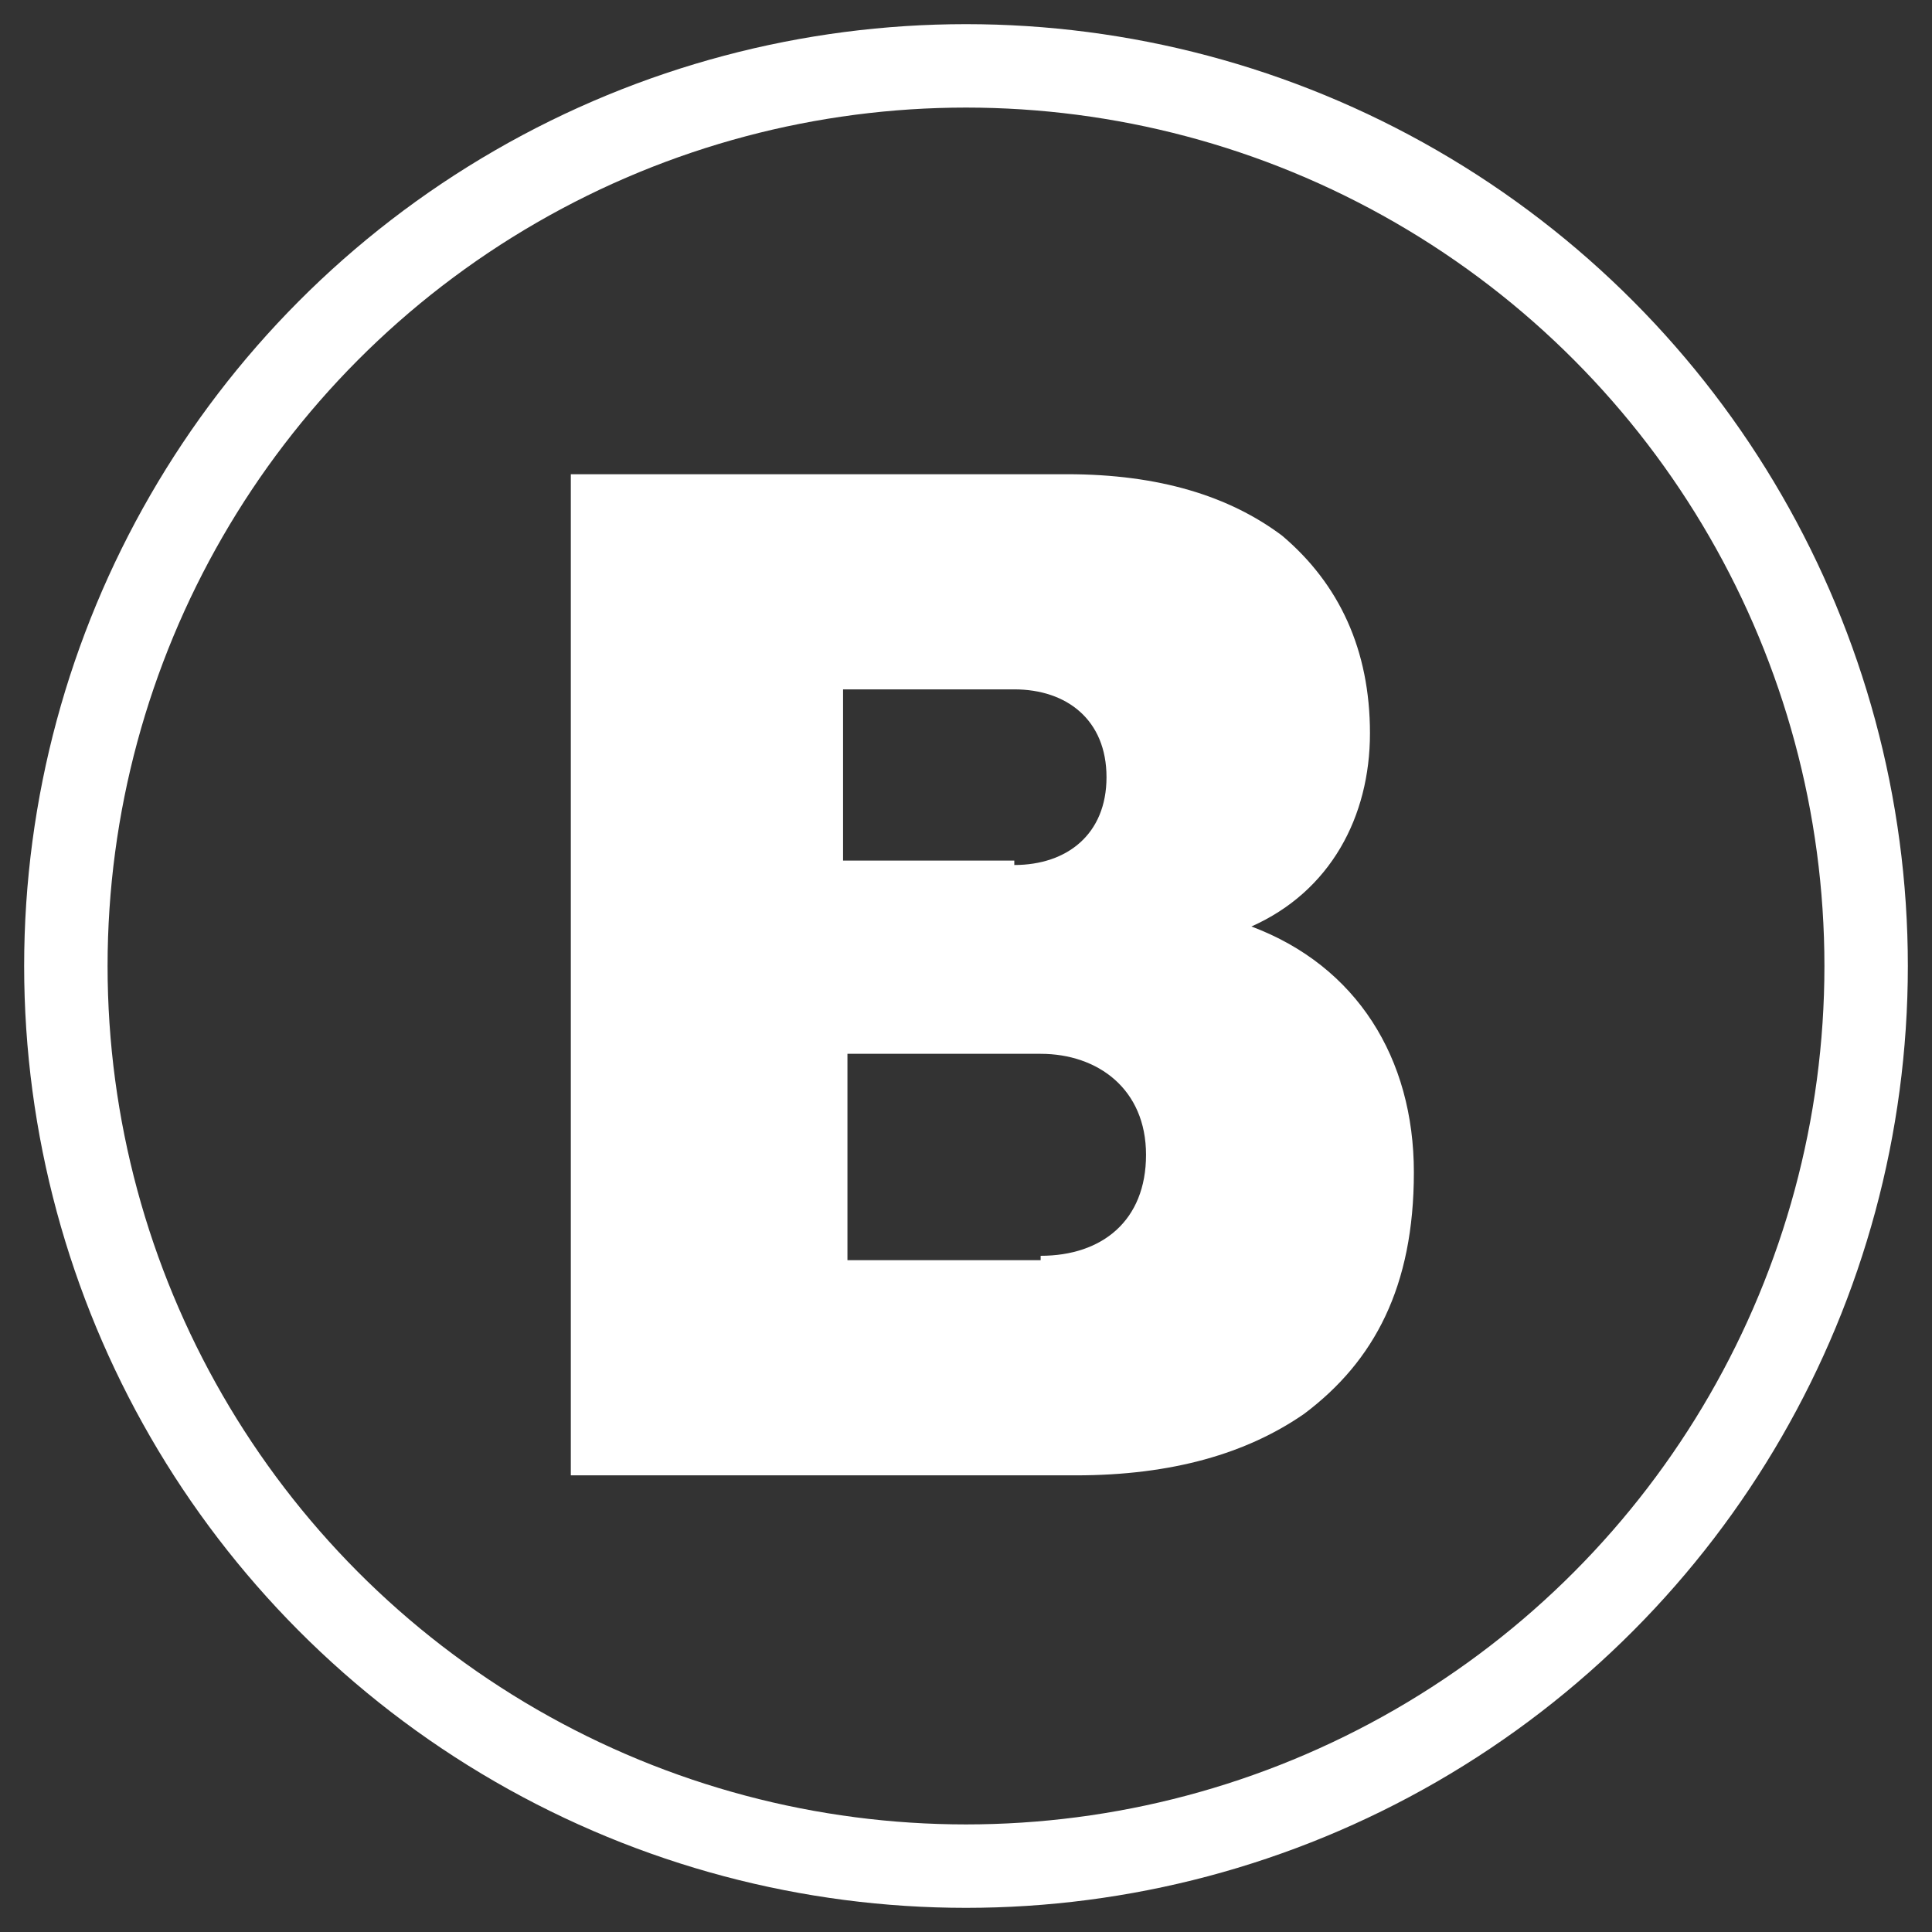
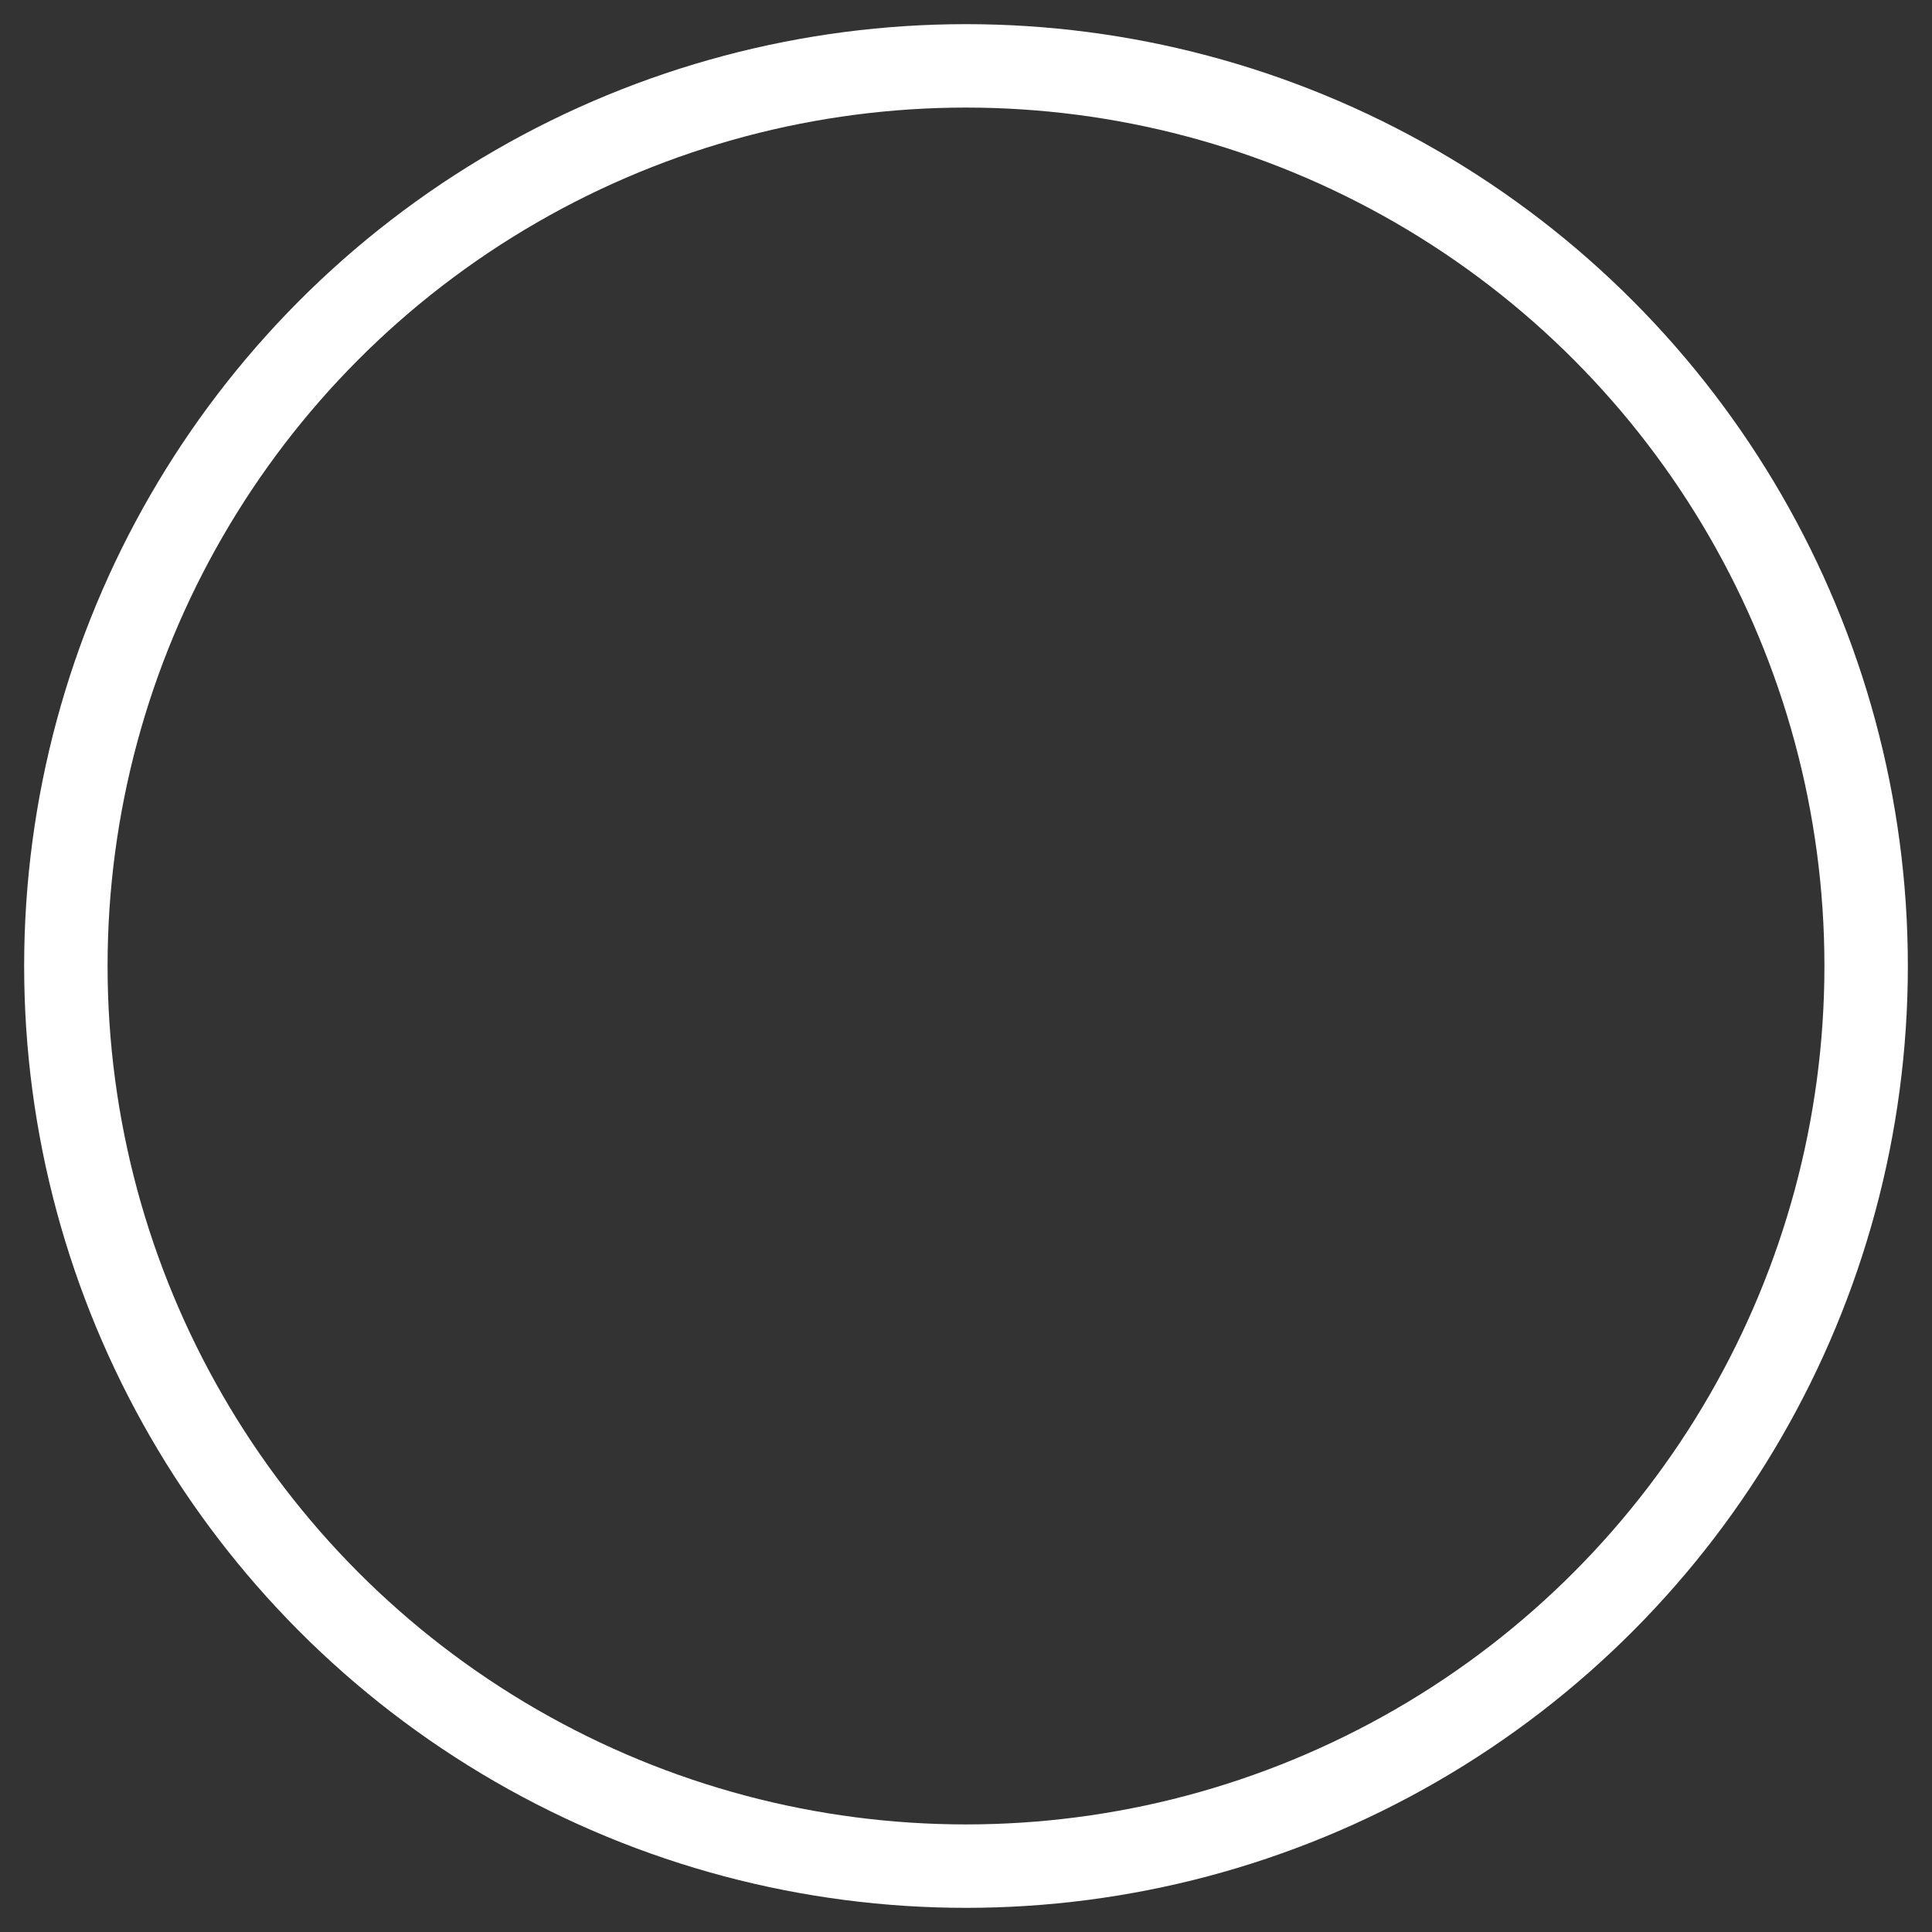
<svg xmlns="http://www.w3.org/2000/svg" id="Layer_1" data-name="Layer 1" version="1.1" viewBox="0 0 44 44">
  <rect x="0" y="0" width="44" height="44" fill="#333333" stroke="none" />
  <defs>
    <style>
      .cls-1 {
        fill: none;
        stroke: #fff;
        stroke-linecap: round;
        stroke-linejoin: round;
        stroke-width: 1.9px;
      }

      .cls-2 {
        fill: #fff;
        stroke-width: 0px;
      }
    </style>
  </defs>
-   <path class="cls-2" d="M13.1,10.8h11.2c2.1,0,3.7.5,4.9,1.4,1.3,1.1,2,2.6,2,4.5s-.9,3.6-2.7,4.4h0c2.4.9,3.7,3,3.7,5.6s-.9,4.3-2.5,5.5c-1.3.9-3,1.4-5.2,1.4h-11.5V10.8ZM23.1,19.7c1.2,0,2.1-.7,2.1-2s-.9-2-2.1-2h-3.9v3.9h3.9ZM23.7,28.6c1.4,0,2.4-.8,2.4-2.3s-1.1-2.3-2.4-2.3h-4.4v4.7h4.4Z" />
  <circle class="cls-1" cx="22" cy="22" r="20.5" />
</svg>